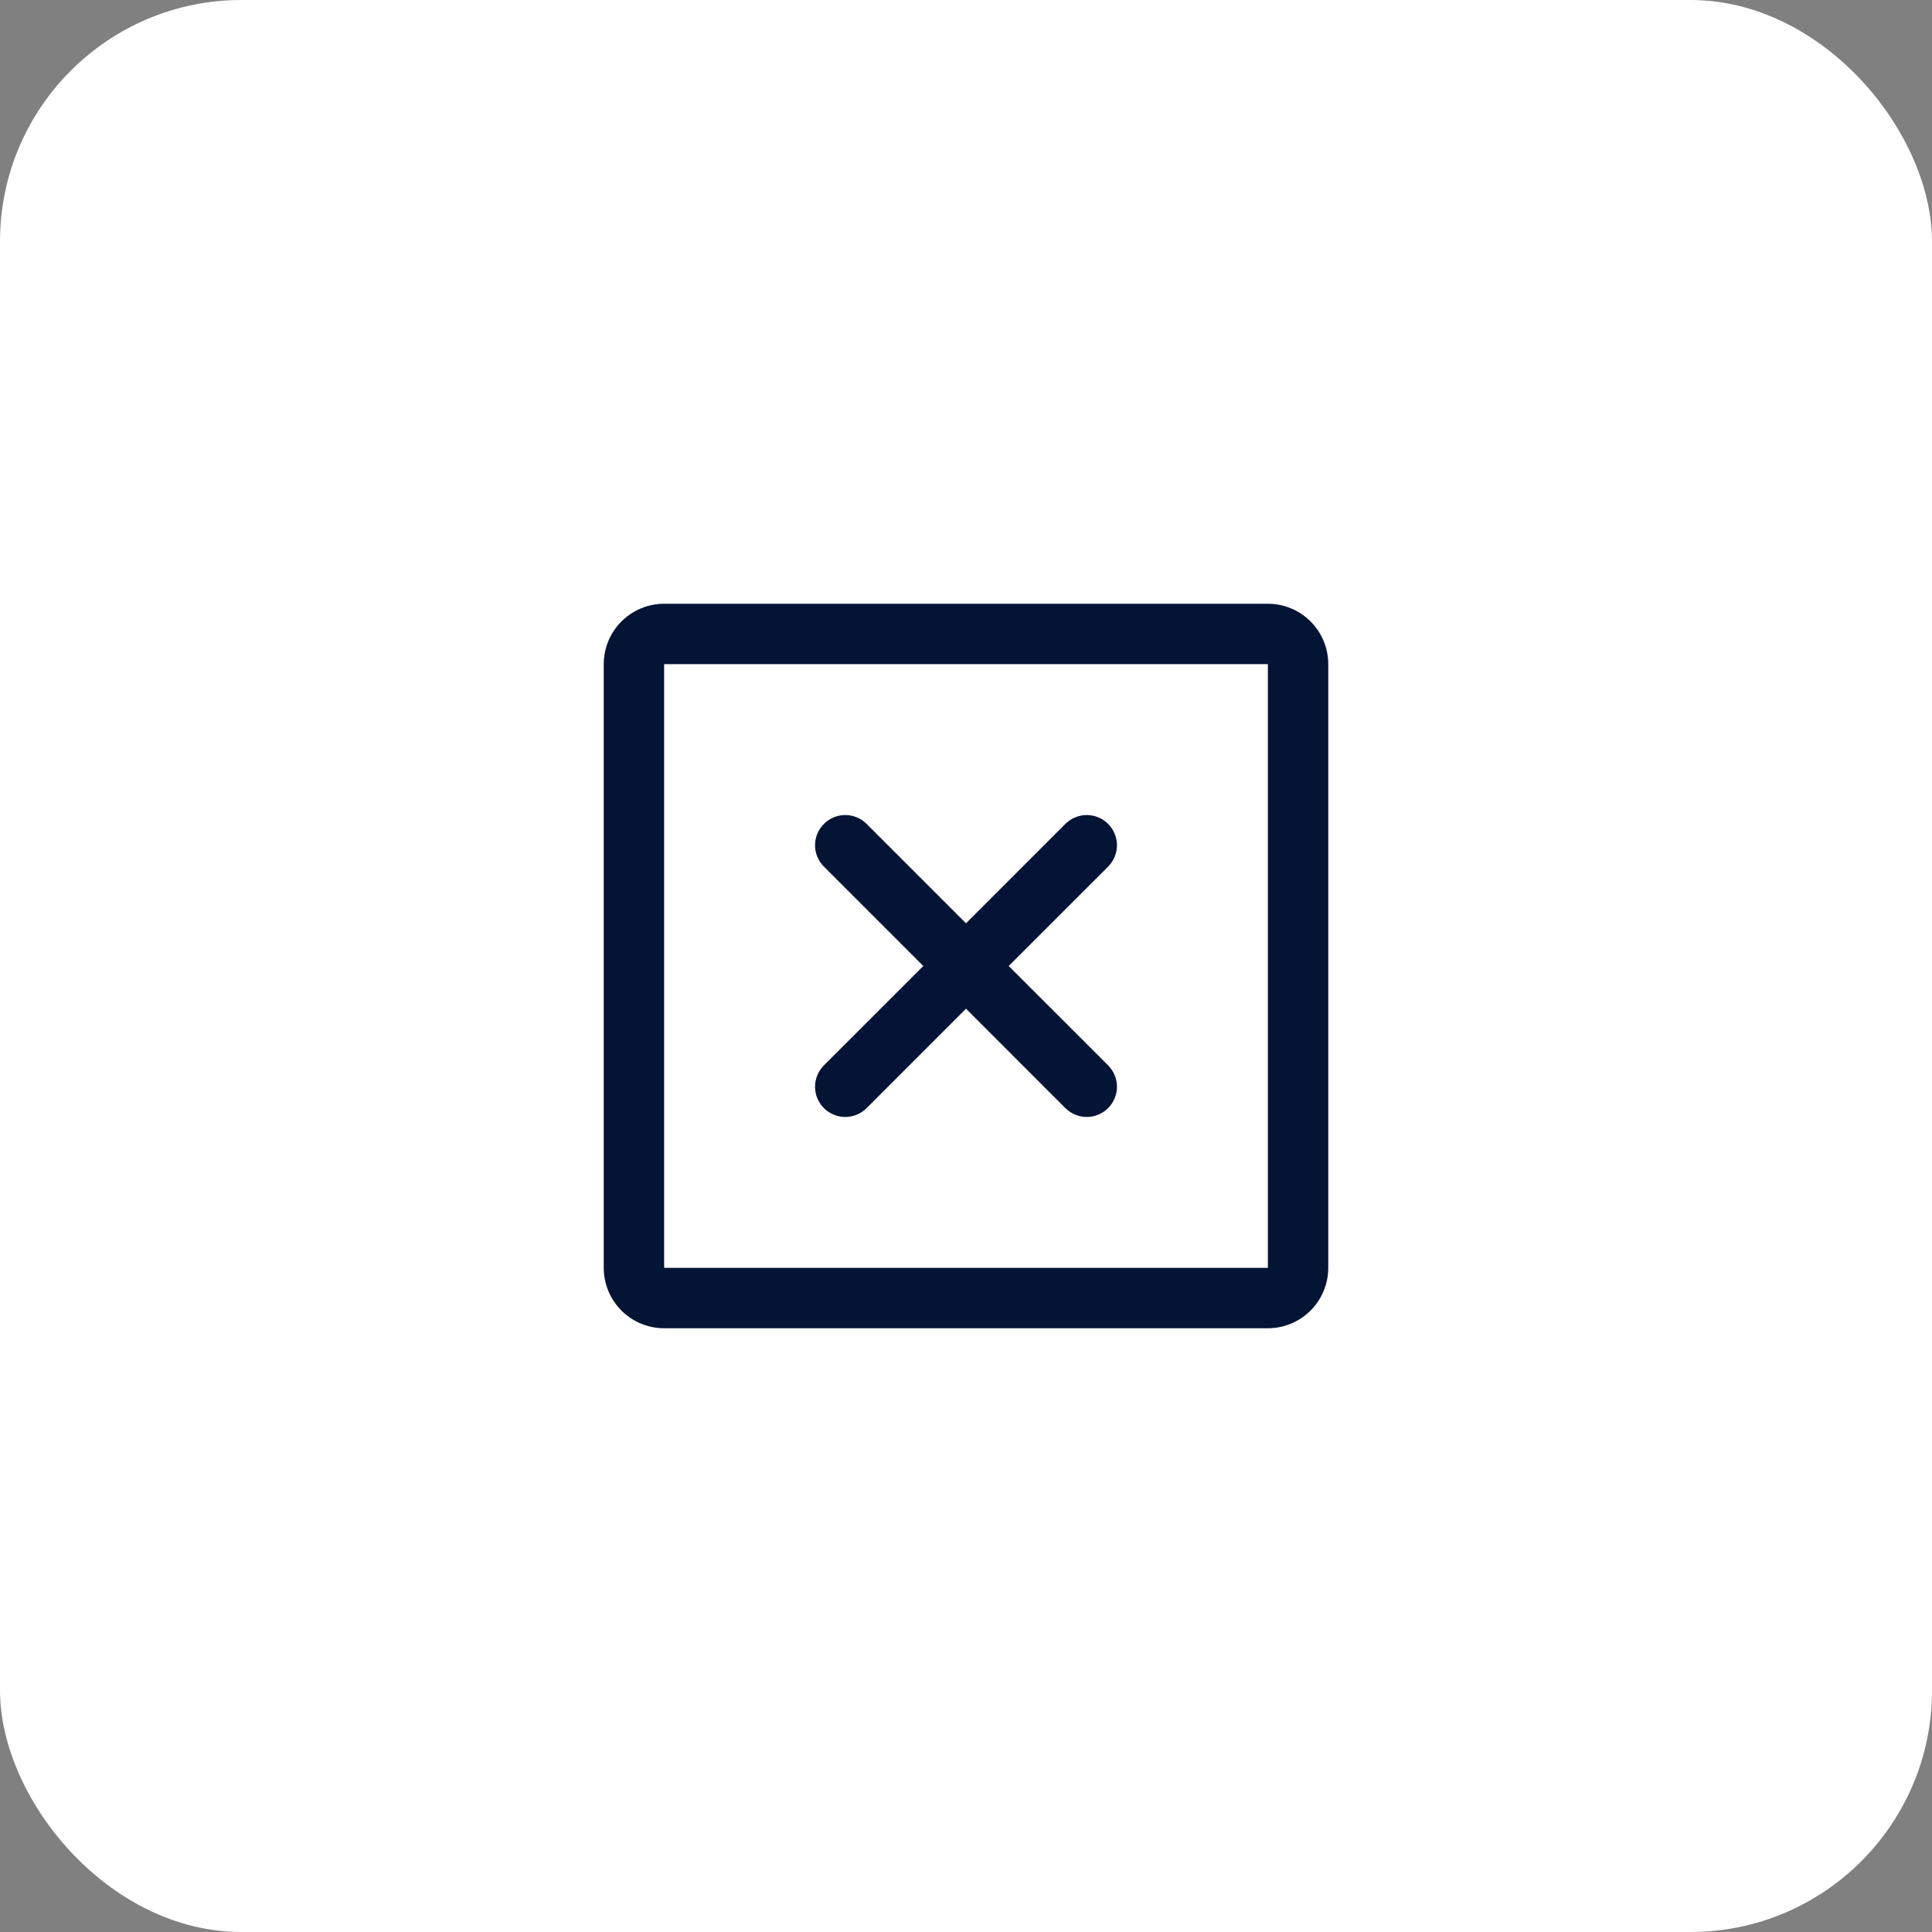
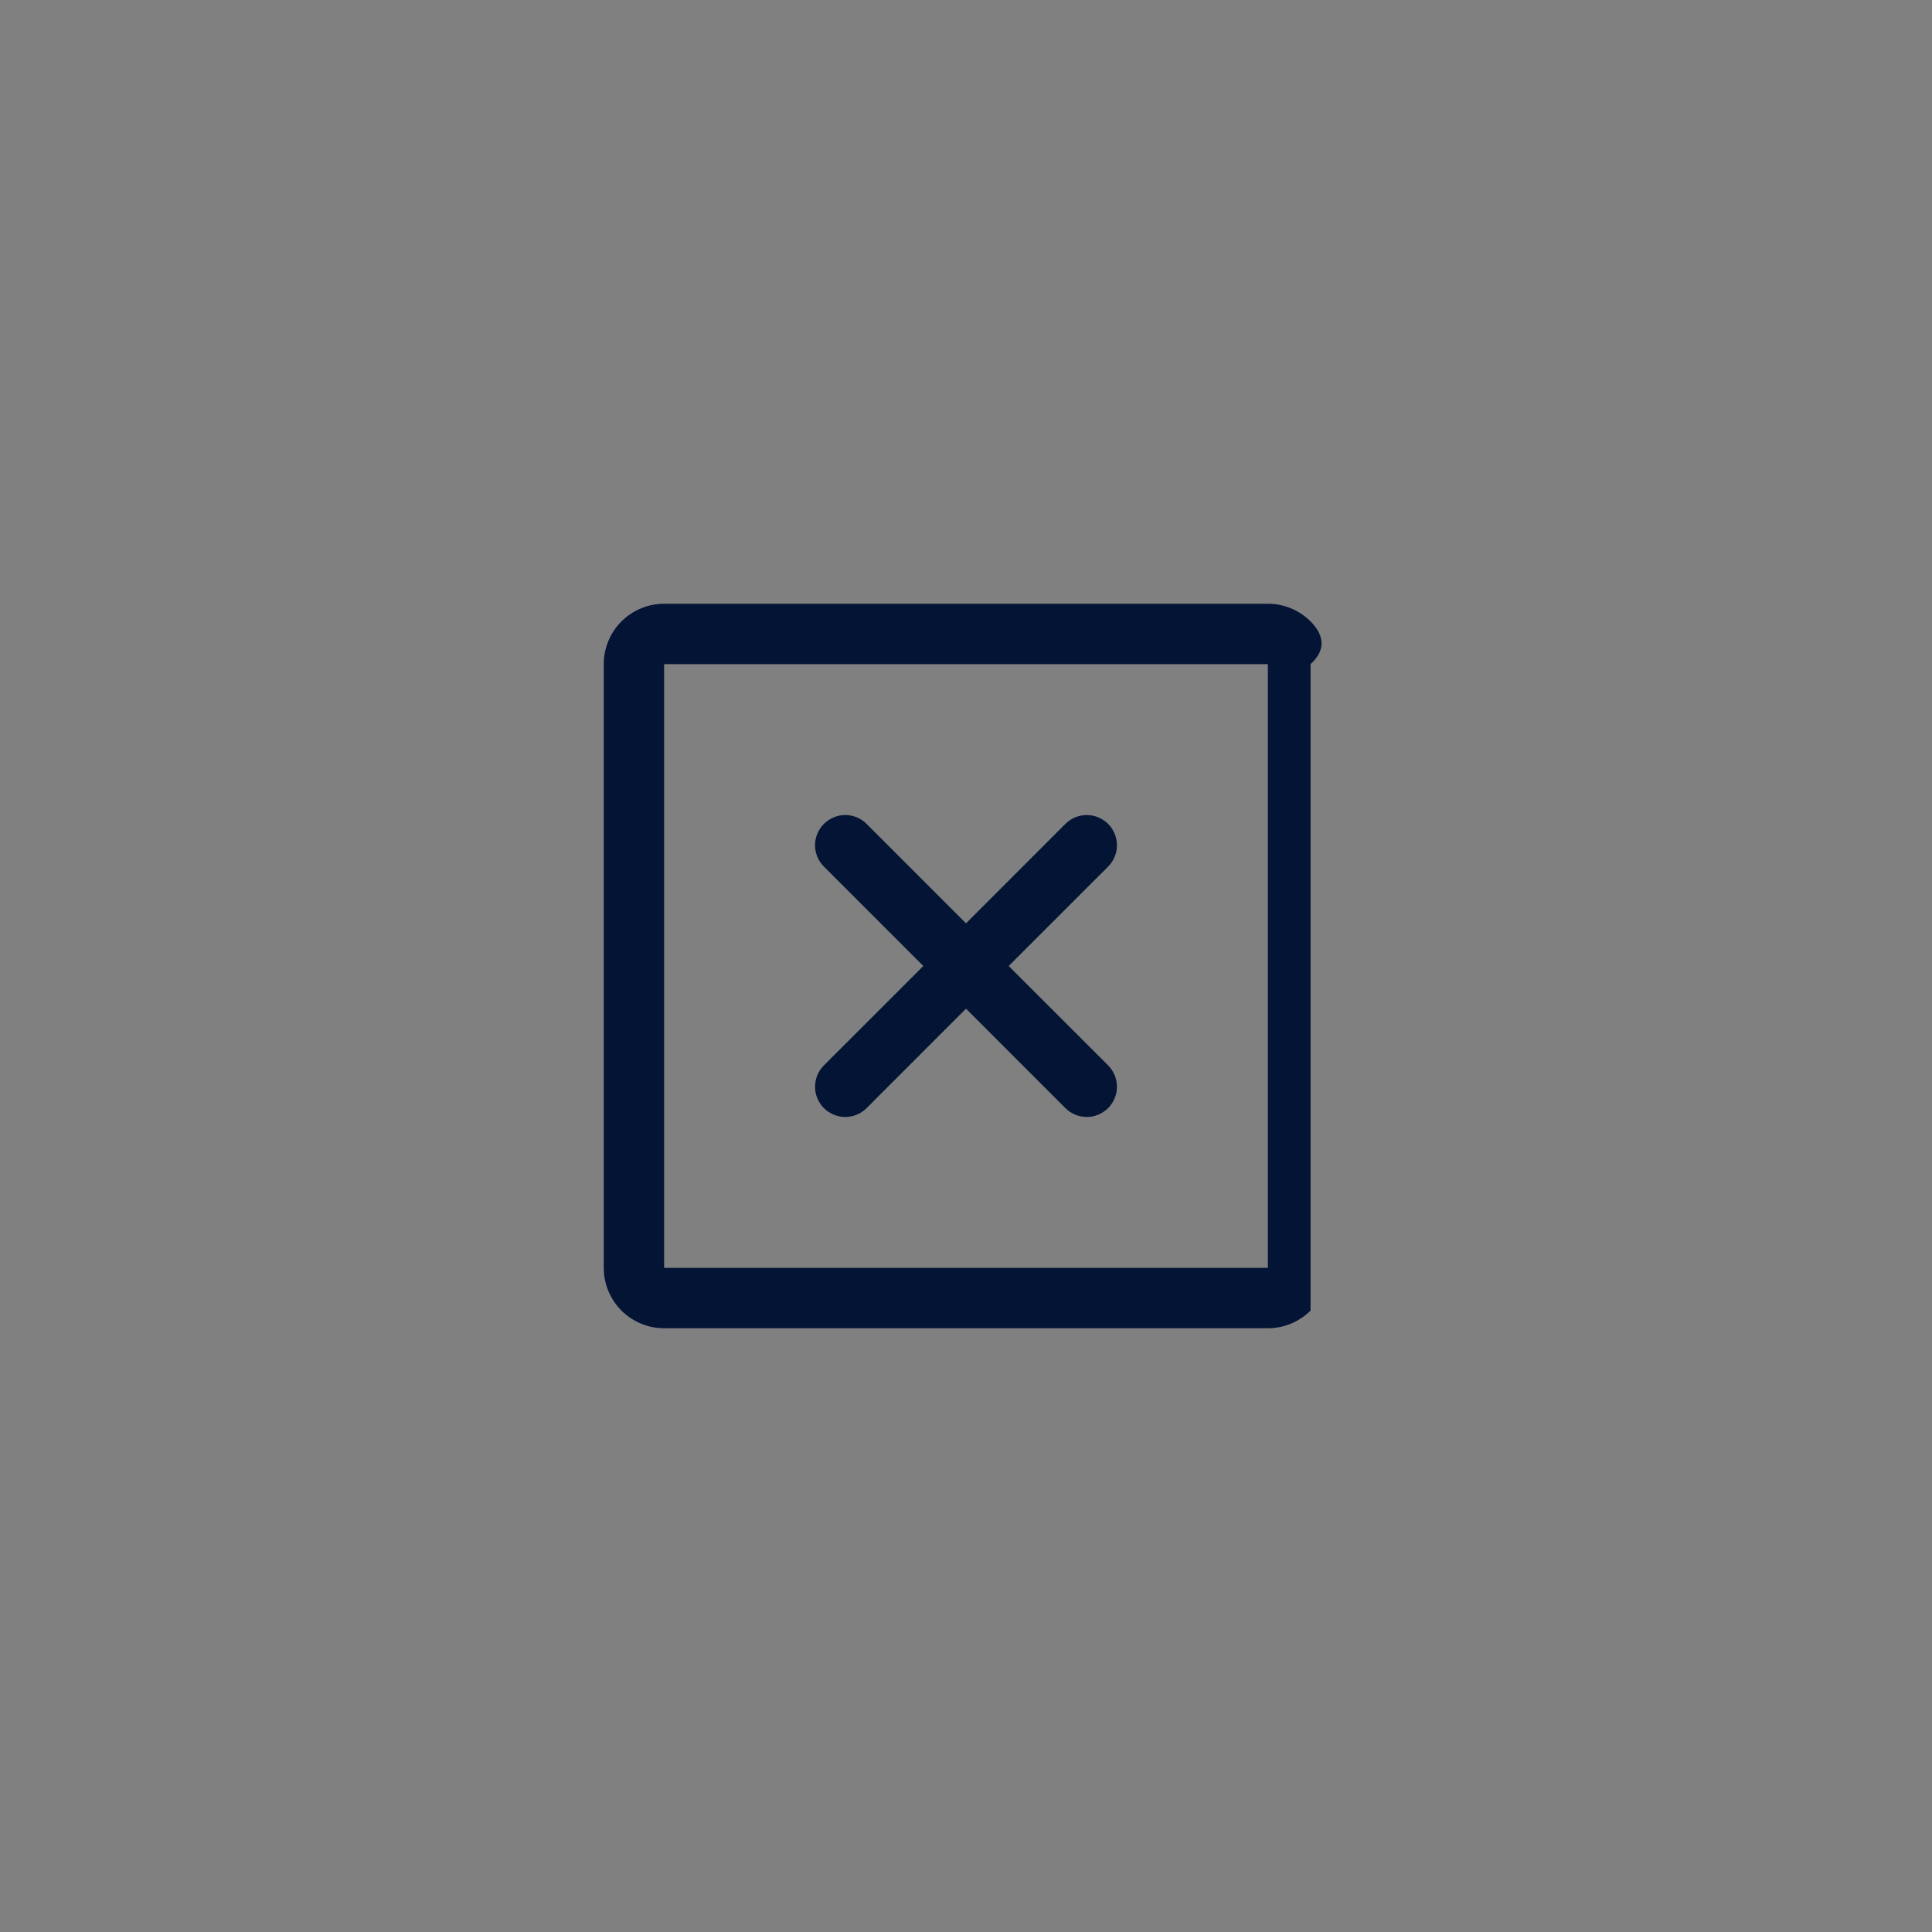
<svg xmlns="http://www.w3.org/2000/svg" width="64" height="64" viewBox="0 0 64 64" fill="none">
  <rect x="0" y="0" width="64" height="64" fill="#808080" stroke="none" />
-   <rect width="64" height="64" rx="8" fill="white" />
-   <path d="M42 20H22C21.47 20 20.961 20.211 20.586 20.586C20.211 20.961 20 21.47 20 22V42C20 42.53 20.211 43.039 20.586 43.414C20.961 43.789 21.47 44 22 44H42C42.53 44 43.039 43.789 43.414 43.414C43.789 43.039 44 42.53 44 42V22C44 21.47 43.789 20.961 43.414 20.586C43.039 20.211 42.53 20 42 20ZM42 42H22V22H42V42ZM36.708 28.707L33.414 32L36.708 35.292C36.8 35.385 36.874 35.496 36.924 35.617C36.975 35.739 37.001 35.869 37.001 36C37.001 36.131 36.975 36.261 36.924 36.383C36.874 36.504 36.8 36.615 36.708 36.708C36.615 36.8 36.504 36.874 36.383 36.924C36.261 36.975 36.131 37.001 36 37.001C35.869 37.001 35.739 36.975 35.617 36.924C35.496 36.874 35.385 36.8 35.292 36.708L32 33.414L28.707 36.708C28.615 36.8 28.504 36.874 28.383 36.924C28.262 36.975 28.131 37.001 28 37.001C27.869 37.001 27.738 36.975 27.617 36.924C27.496 36.874 27.385 36.8 27.293 36.708C27.2 36.615 27.126 36.504 27.076 36.383C27.025 36.261 26.999 36.131 26.999 36C26.999 35.869 27.025 35.739 27.076 35.617C27.126 35.496 27.2 35.385 27.293 35.292L30.586 32L27.293 28.707C27.105 28.52 26.999 28.265 26.999 28C26.999 27.735 27.105 27.48 27.293 27.293C27.48 27.105 27.735 26.999 28 26.999C28.265 26.999 28.52 27.105 28.707 27.293L32 30.586L35.292 27.293C35.385 27.2 35.496 27.126 35.617 27.076C35.739 27.025 35.869 26.999 36 26.999C36.131 26.999 36.261 27.025 36.383 27.076C36.504 27.126 36.615 27.2 36.708 27.293C36.8 27.385 36.874 27.496 36.924 27.617C36.975 27.738 37.001 27.869 37.001 28C37.001 28.131 36.975 28.262 36.924 28.383C36.874 28.504 36.8 28.615 36.708 28.707Z" fill="#031435" />
+   <path d="M42 20H22C21.47 20 20.961 20.211 20.586 20.586C20.211 20.961 20 21.47 20 22V42C20 42.53 20.211 43.039 20.586 43.414C20.961 43.789 21.47 44 22 44H42C42.53 44 43.039 43.789 43.414 43.414V22C44 21.47 43.789 20.961 43.414 20.586C43.039 20.211 42.53 20 42 20ZM42 42H22V22H42V42ZM36.708 28.707L33.414 32L36.708 35.292C36.8 35.385 36.874 35.496 36.924 35.617C36.975 35.739 37.001 35.869 37.001 36C37.001 36.131 36.975 36.261 36.924 36.383C36.874 36.504 36.8 36.615 36.708 36.708C36.615 36.8 36.504 36.874 36.383 36.924C36.261 36.975 36.131 37.001 36 37.001C35.869 37.001 35.739 36.975 35.617 36.924C35.496 36.874 35.385 36.8 35.292 36.708L32 33.414L28.707 36.708C28.615 36.8 28.504 36.874 28.383 36.924C28.262 36.975 28.131 37.001 28 37.001C27.869 37.001 27.738 36.975 27.617 36.924C27.496 36.874 27.385 36.8 27.293 36.708C27.2 36.615 27.126 36.504 27.076 36.383C27.025 36.261 26.999 36.131 26.999 36C26.999 35.869 27.025 35.739 27.076 35.617C27.126 35.496 27.2 35.385 27.293 35.292L30.586 32L27.293 28.707C27.105 28.52 26.999 28.265 26.999 28C26.999 27.735 27.105 27.48 27.293 27.293C27.48 27.105 27.735 26.999 28 26.999C28.265 26.999 28.52 27.105 28.707 27.293L32 30.586L35.292 27.293C35.385 27.2 35.496 27.126 35.617 27.076C35.739 27.025 35.869 26.999 36 26.999C36.131 26.999 36.261 27.025 36.383 27.076C36.504 27.126 36.615 27.2 36.708 27.293C36.8 27.385 36.874 27.496 36.924 27.617C36.975 27.738 37.001 27.869 37.001 28C37.001 28.131 36.975 28.262 36.924 28.383C36.874 28.504 36.8 28.615 36.708 28.707Z" fill="#031435" />
</svg>